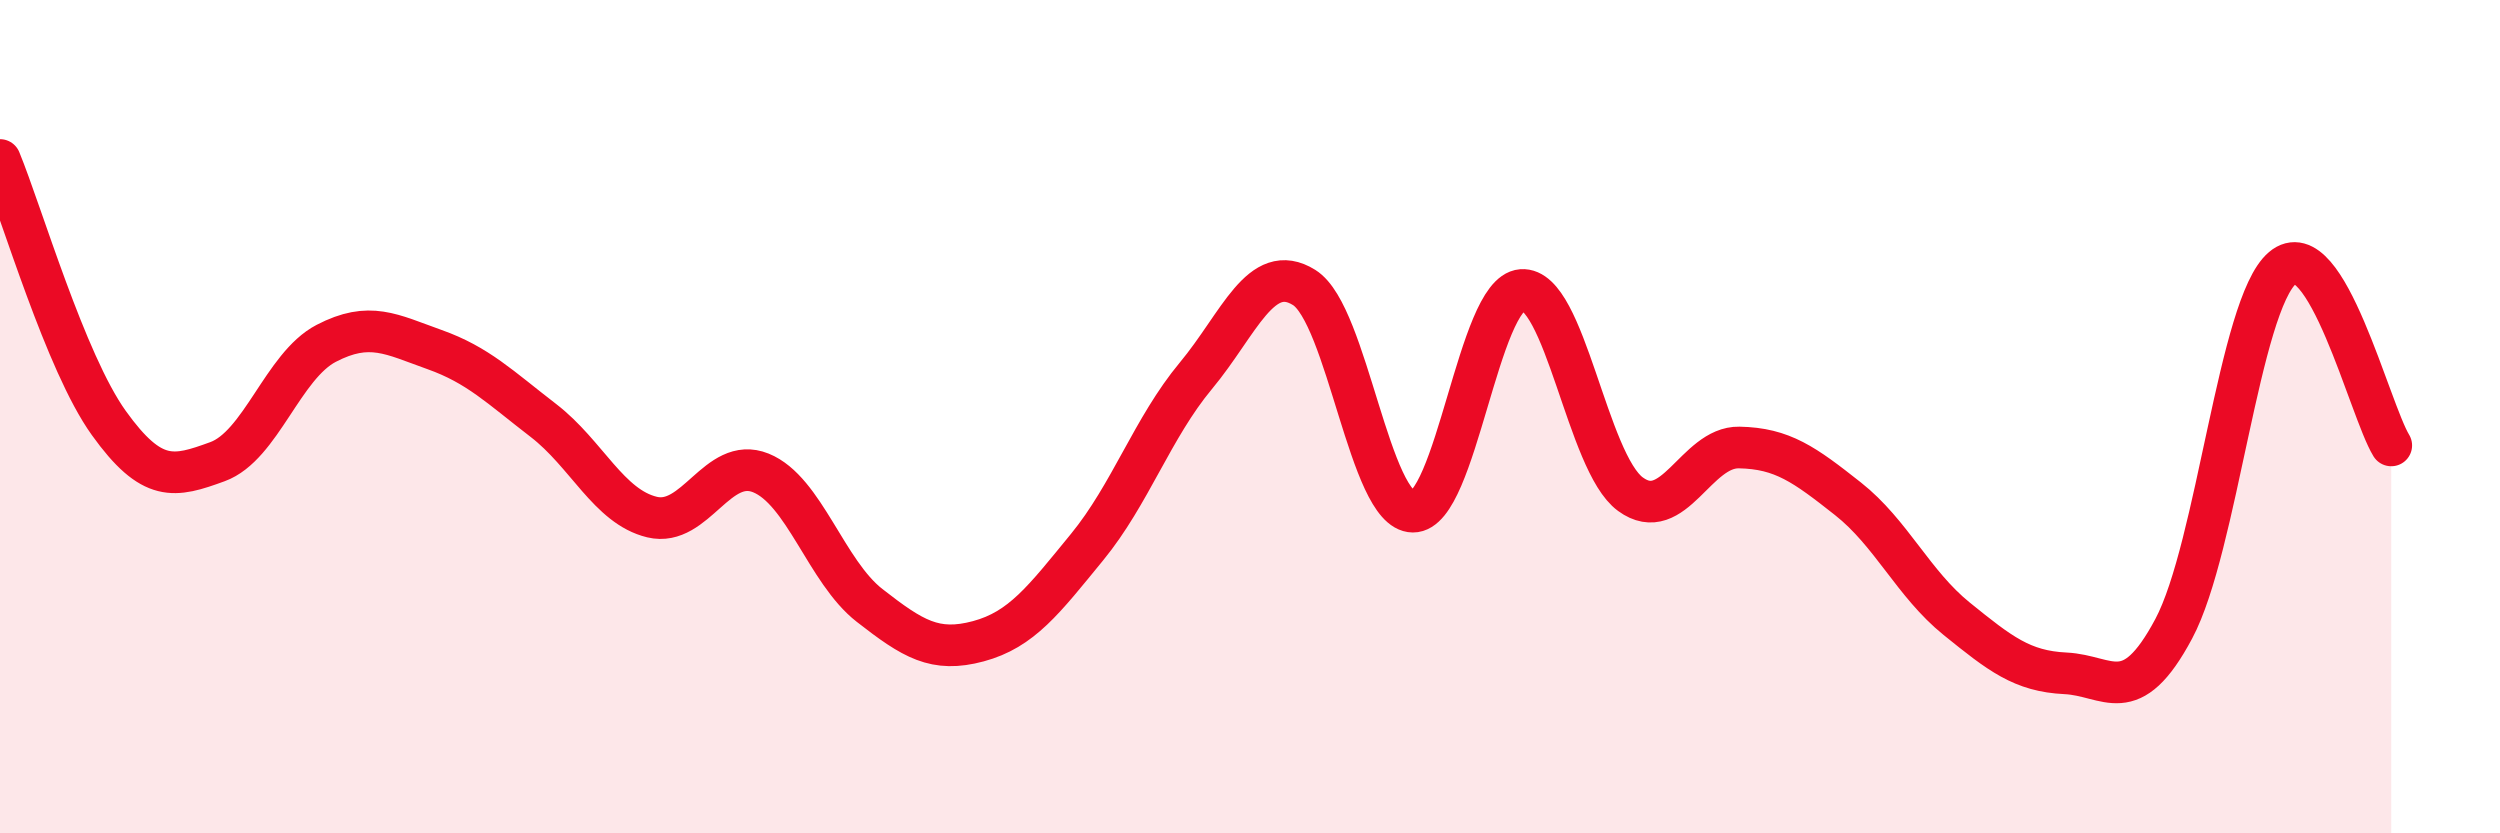
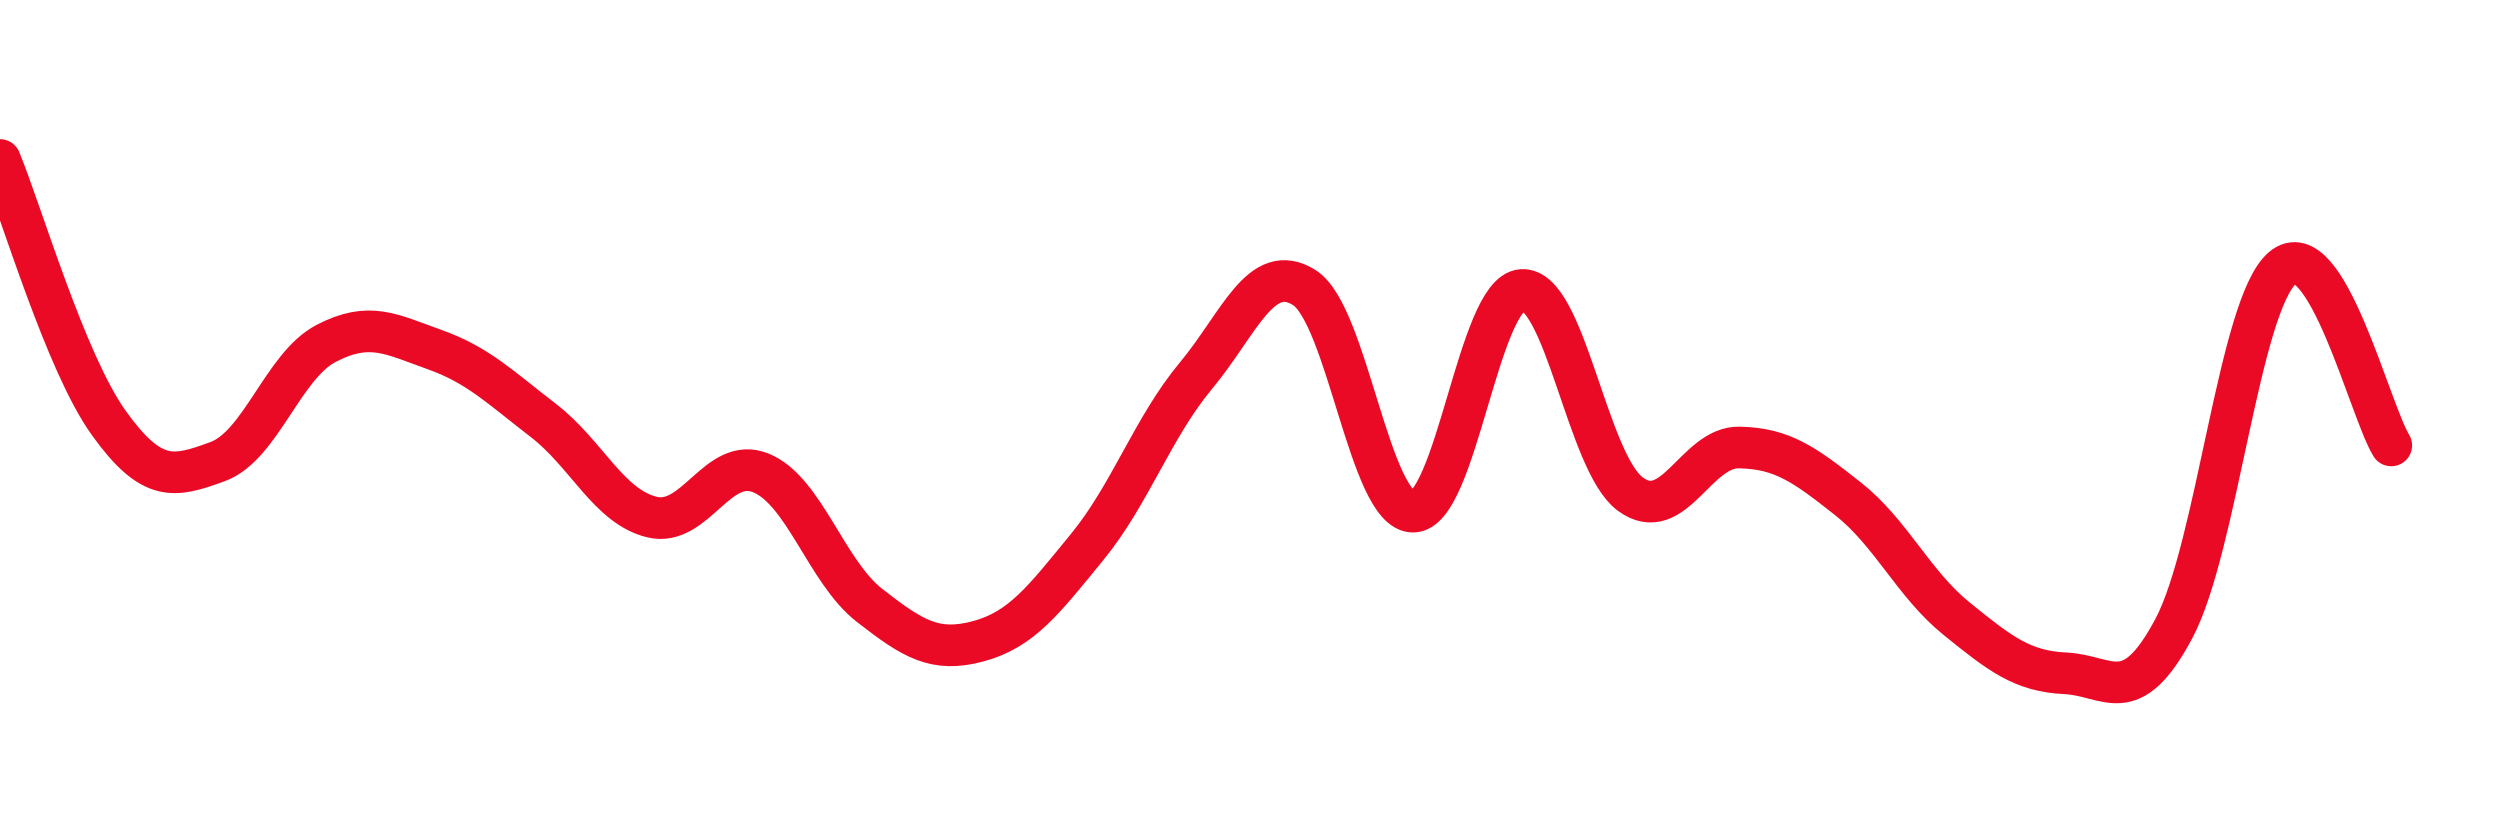
<svg xmlns="http://www.w3.org/2000/svg" width="60" height="20" viewBox="0 0 60 20">
-   <path d="M 0,3.84 C 0.52,5.1 1.57,8.7 2.61,10.15 C 3.65,11.6 4.18,11.46 5.22,11.08 C 6.26,10.7 6.79,8.78 7.83,8.24 C 8.87,7.7 9.39,8.02 10.43,8.39 C 11.47,8.76 12,9.29 13.04,10.09 C 14.08,10.89 14.61,12.16 15.65,12.41 C 16.69,12.66 17.22,10.93 18.26,11.35 C 19.3,11.77 19.83,13.72 20.87,14.53 C 21.91,15.34 22.44,15.67 23.48,15.39 C 24.52,15.11 25.05,14.4 26.09,13.13 C 27.13,11.86 27.66,10.27 28.7,9.02 C 29.74,7.77 30.26,6.25 31.3,6.9 C 32.34,7.55 32.87,12.27 33.91,12.28 C 34.95,12.29 35.48,7.04 36.52,6.96 C 37.56,6.88 38.09,11.1 39.13,11.86 C 40.17,12.62 40.7,10.72 41.74,10.74 C 42.78,10.76 43.31,11.15 44.35,11.97 C 45.39,12.79 45.92,14.01 46.96,14.85 C 48,15.69 48.53,16.11 49.57,16.16 C 50.61,16.21 51.13,17.04 52.17,15.09 C 53.21,13.14 53.74,7.31 54.78,6.43 C 55.82,5.55 56.87,9.84 57.39,10.69L57.39 20L0 20Z" fill="#EB0A25" opacity="0.1" stroke-linecap="round" stroke-linejoin="round" />
  <path d="M 0,3.84 C 0.52,5.1 1.57,8.7 2.61,10.15 C 3.65,11.6 4.18,11.46 5.22,11.08 C 6.26,10.7 6.79,8.78 7.83,8.24 C 8.87,7.7 9.39,8.02 10.43,8.39 C 11.47,8.76 12,9.29 13.04,10.09 C 14.08,10.89 14.61,12.16 15.65,12.41 C 16.69,12.66 17.22,10.93 18.26,11.35 C 19.3,11.77 19.83,13.72 20.87,14.53 C 21.91,15.34 22.44,15.67 23.48,15.39 C 24.52,15.11 25.05,14.4 26.09,13.13 C 27.13,11.86 27.66,10.27 28.7,9.02 C 29.74,7.77 30.26,6.25 31.3,6.9 C 32.34,7.55 32.87,12.27 33.91,12.28 C 34.95,12.29 35.48,7.04 36.52,6.96 C 37.56,6.88 38.09,11.1 39.13,11.86 C 40.17,12.62 40.7,10.72 41.74,10.74 C 42.78,10.76 43.31,11.15 44.35,11.97 C 45.39,12.79 45.92,14.01 46.96,14.85 C 48,15.69 48.53,16.11 49.57,16.16 C 50.61,16.21 51.13,17.04 52.17,15.09 C 53.21,13.14 53.74,7.31 54.78,6.43 C 55.82,5.55 56.87,9.84 57.39,10.69" stroke="#EB0A25" stroke-width="1" fill="none" stroke-linecap="round" stroke-linejoin="round" />
</svg>